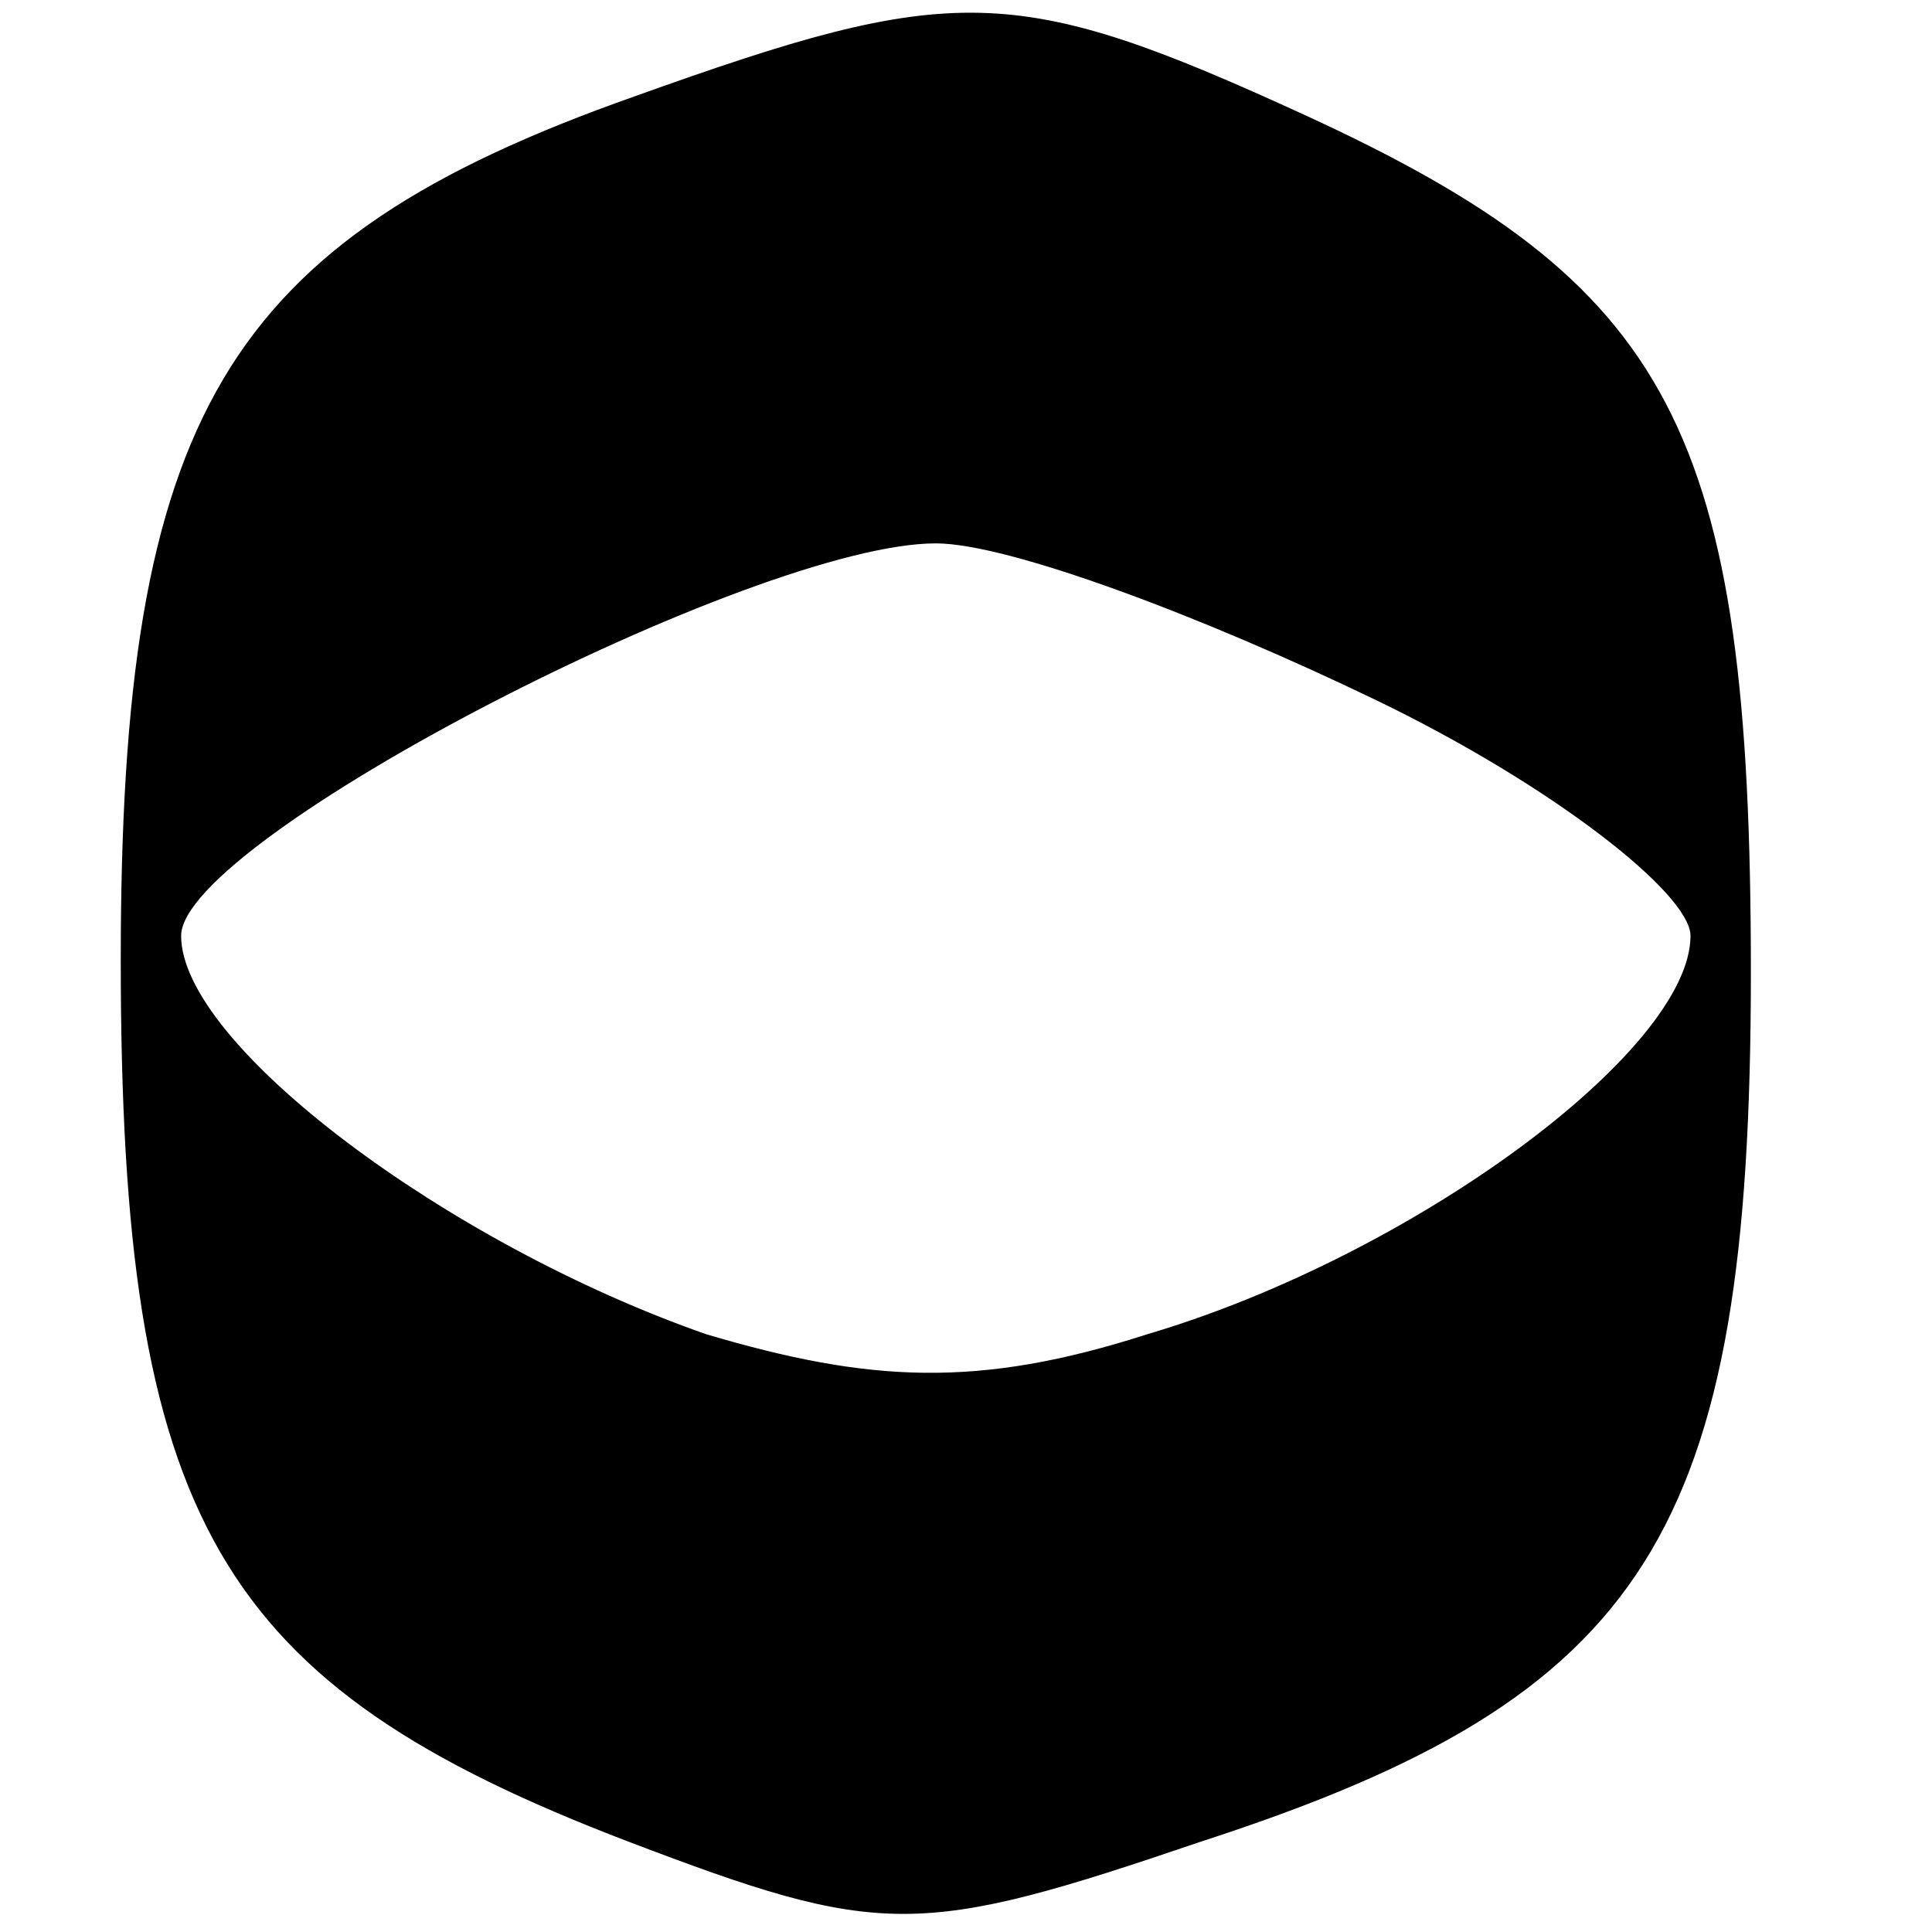
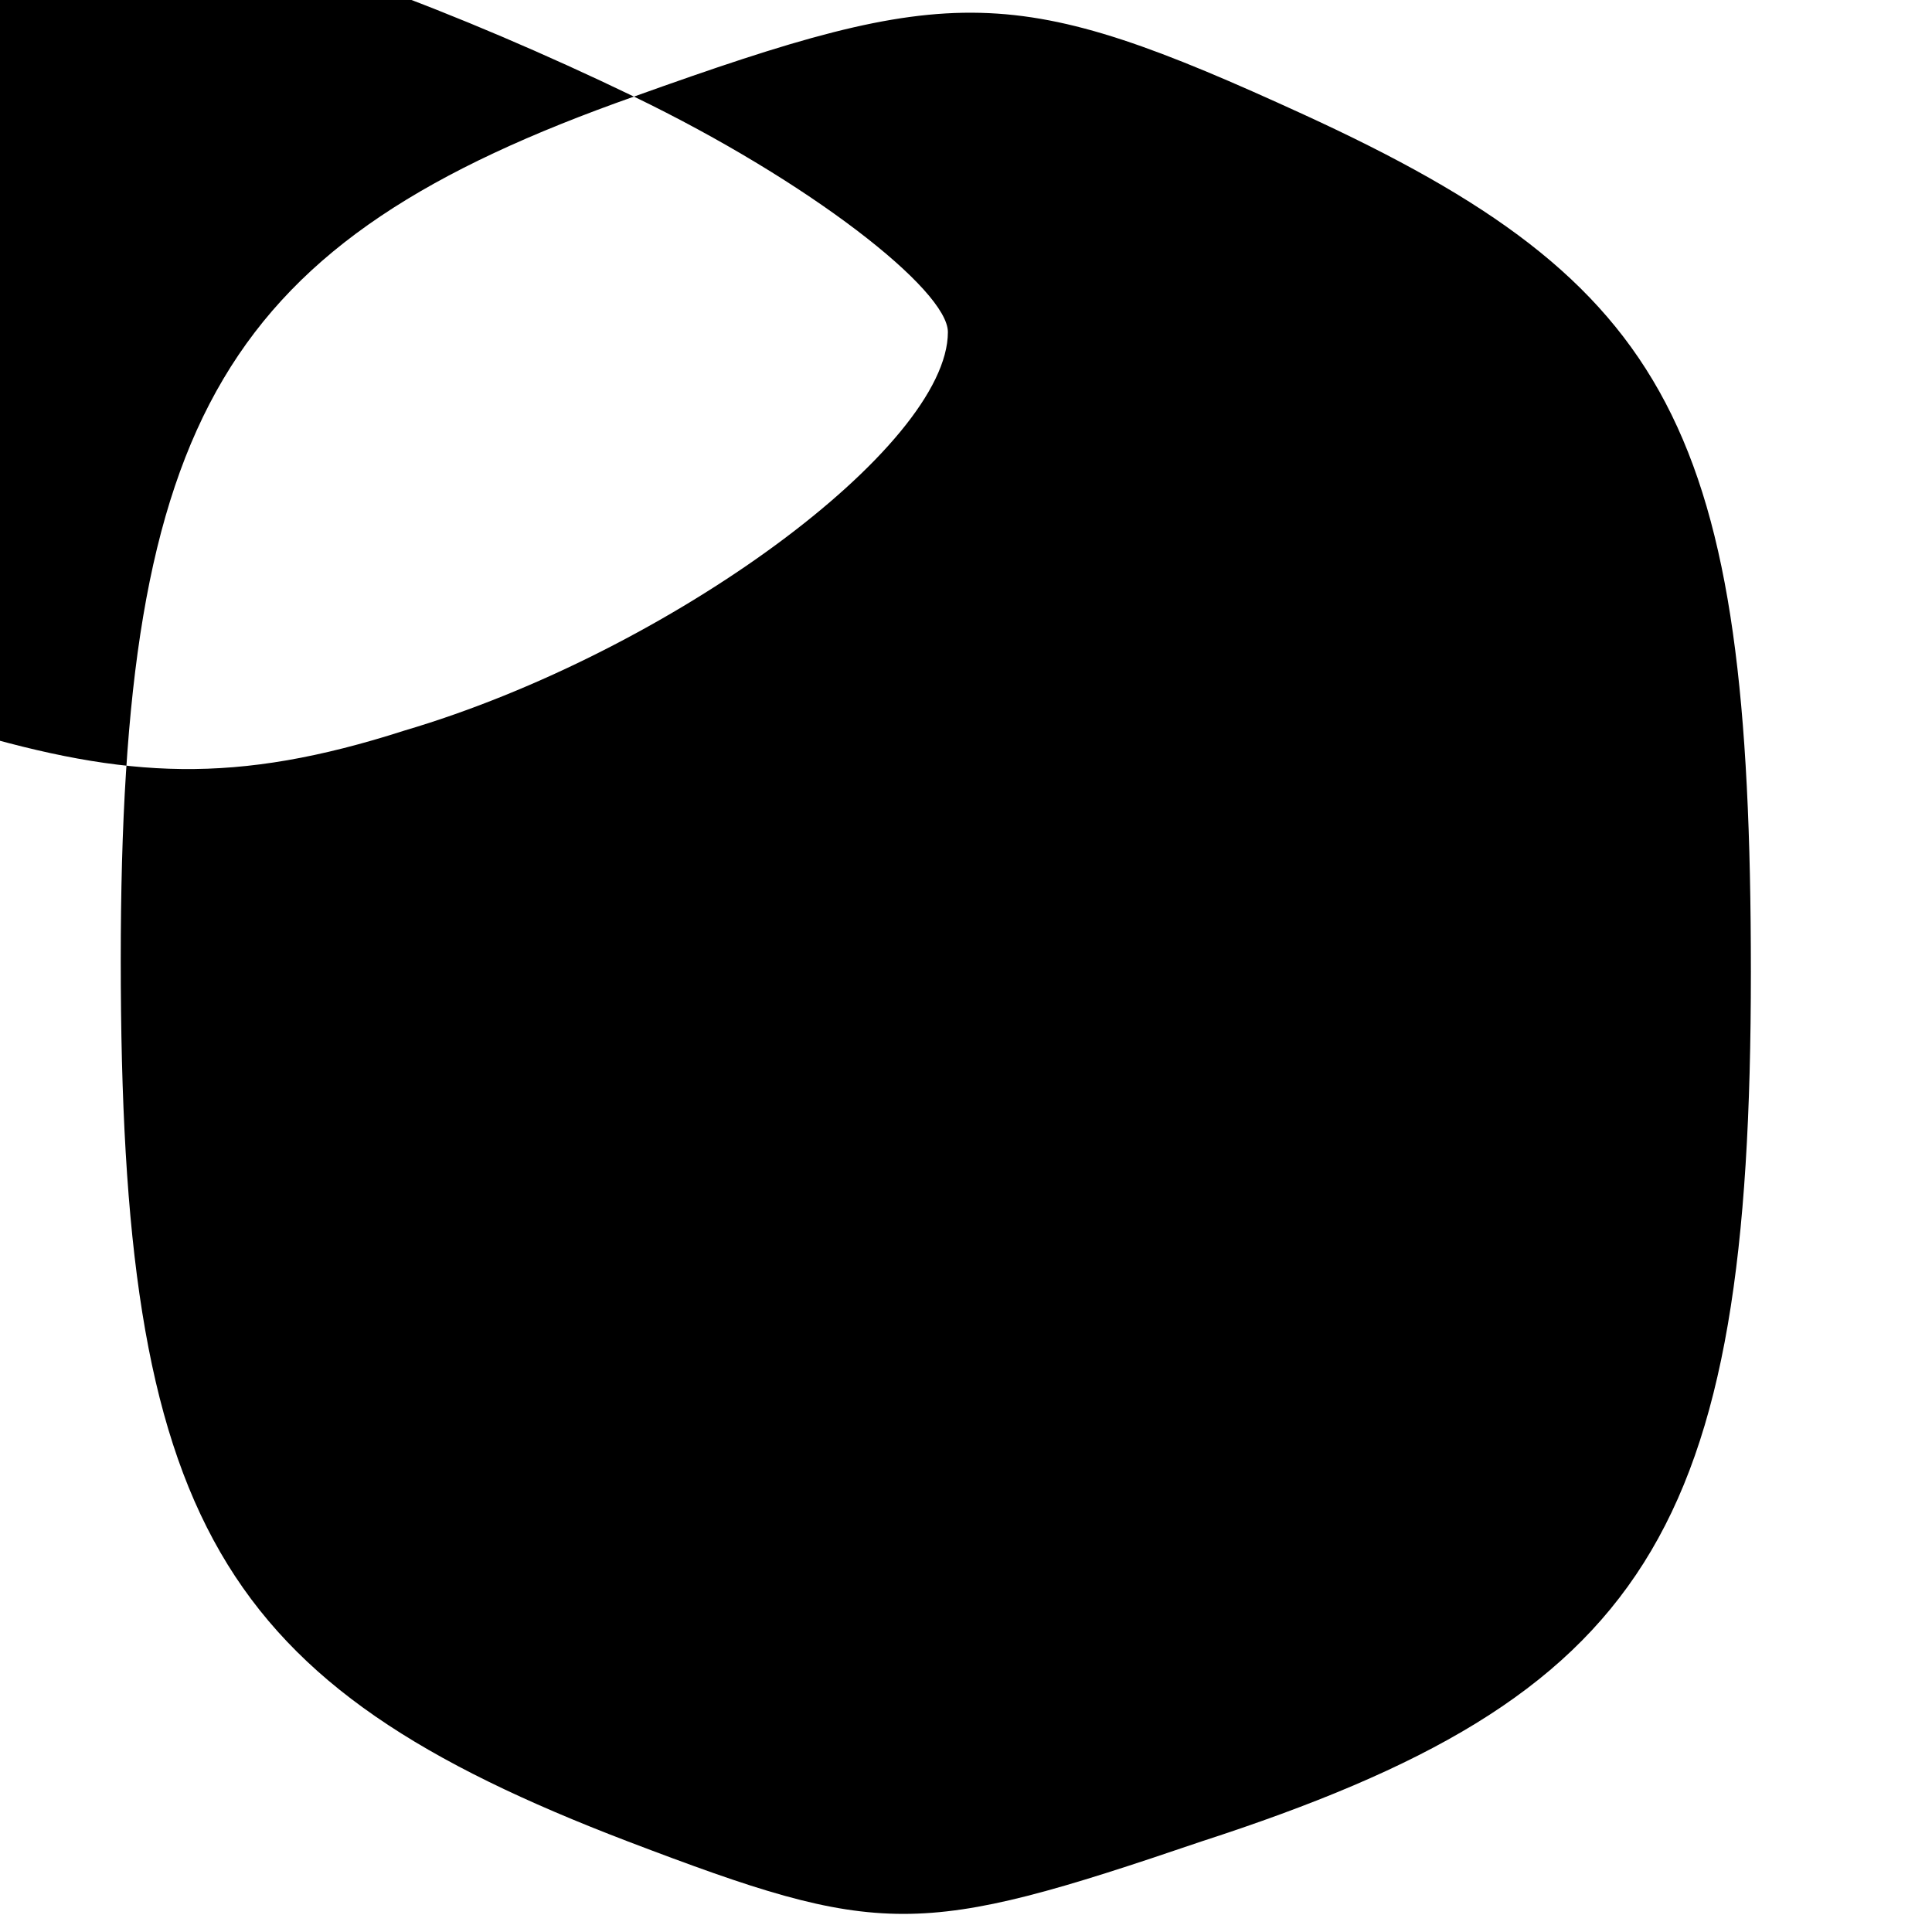
<svg xmlns="http://www.w3.org/2000/svg" version="1.0" width="32pt" height="32pt" viewBox="0 0 32 32" preserveAspectRatio="xMidYMid meet">
  <g transform="translate(0,32) scale(0.1,-0.1)" fill="#000000" stroke="none">
-     <path d="M105 304 c-68 -24 -85 -53 -85 -143 0 -93 16 -120 84 -146 42 -16 48 -16 95 0 74 24 91 51 91 144 0 90 -13 114 -74 142 -48 22 -58 22 -111 3z m123 -100 c29 -14 52 -32 52 -39 0 -19 -46 -53 -90 -66 -28 -9 -46 -8 -73 0 -43 15 -87 48 -87 66 0 16 95 65 125 65 12 0 44 -12 73 -26z" />
+     <path d="M105 304 c-68 -24 -85 -53 -85 -143 0 -93 16 -120 84 -146 42 -16 48 -16 95 0 74 24 91 51 91 144 0 90 -13 114 -74 142 -48 22 -58 22 -111 3z c29 -14 52 -32 52 -39 0 -19 -46 -53 -90 -66 -28 -9 -46 -8 -73 0 -43 15 -87 48 -87 66 0 16 95 65 125 65 12 0 44 -12 73 -26z" />
  </g>
</svg>